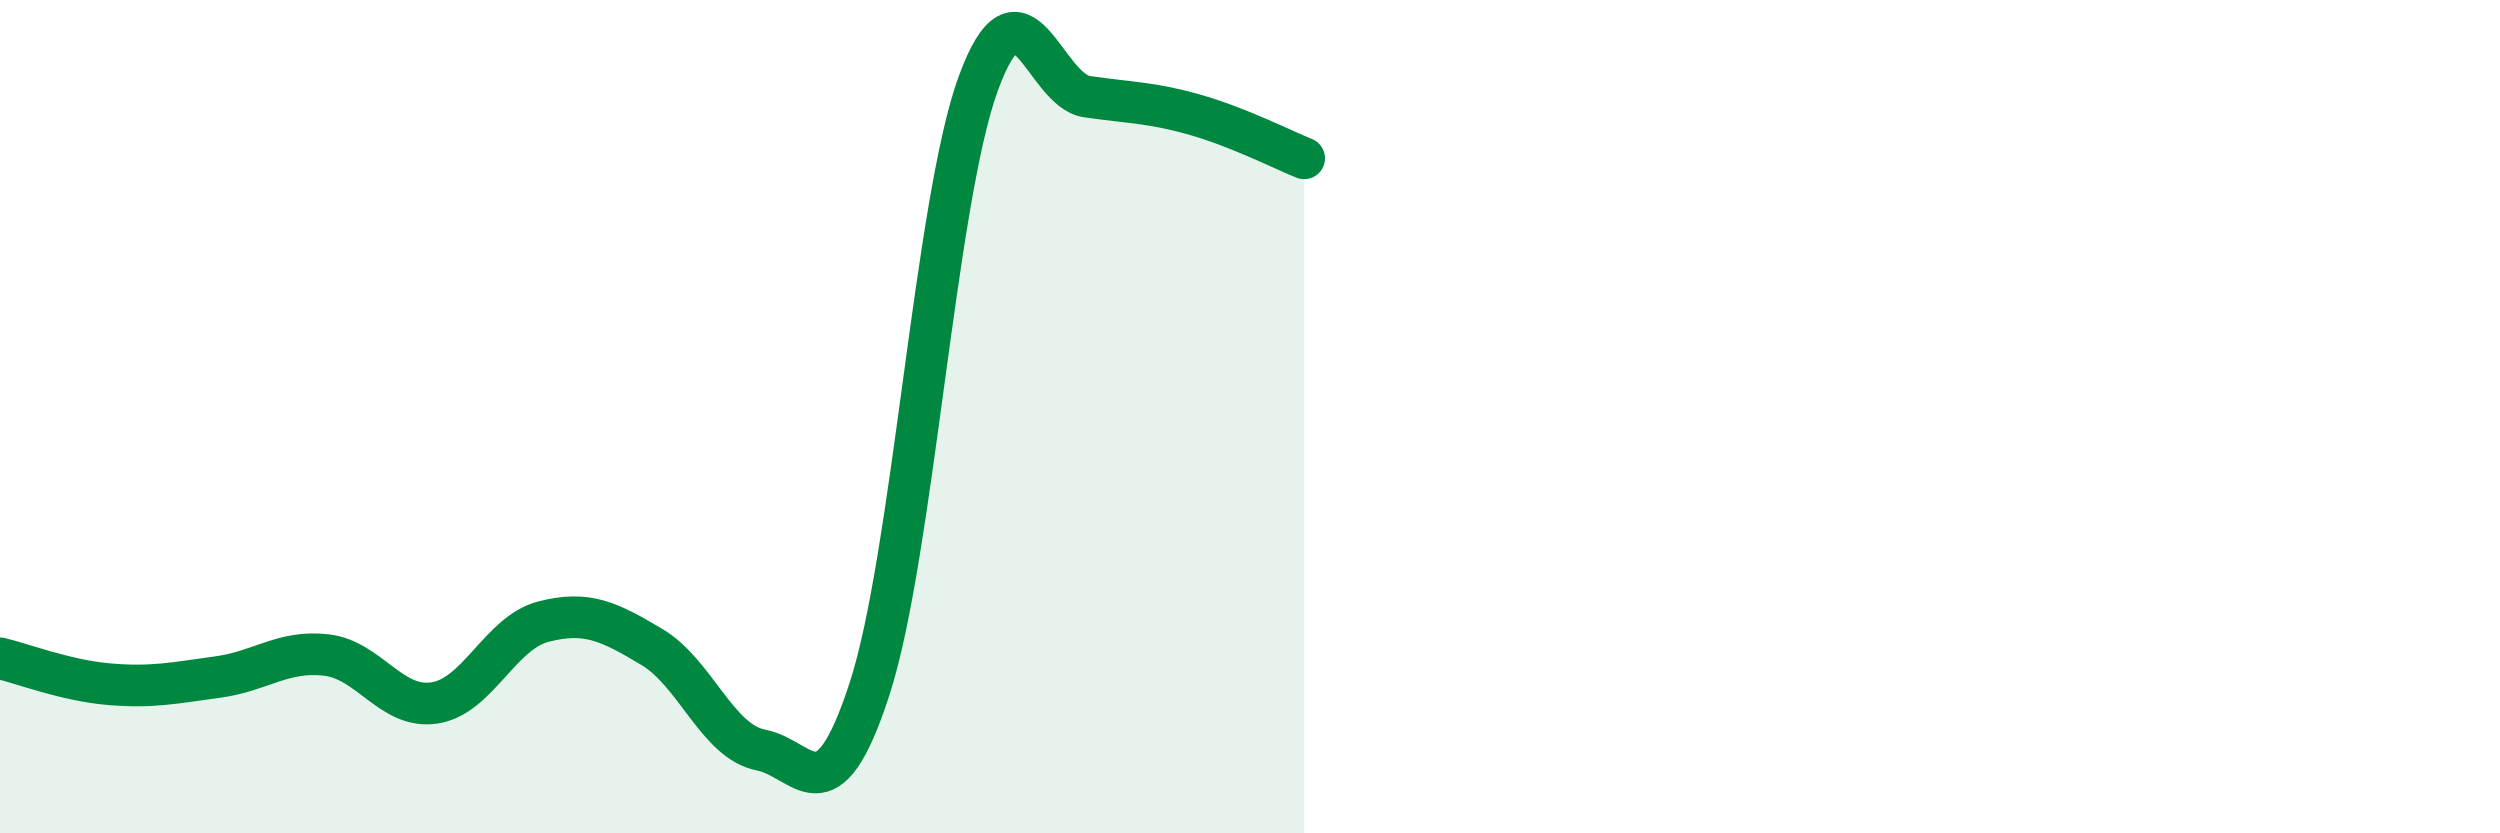
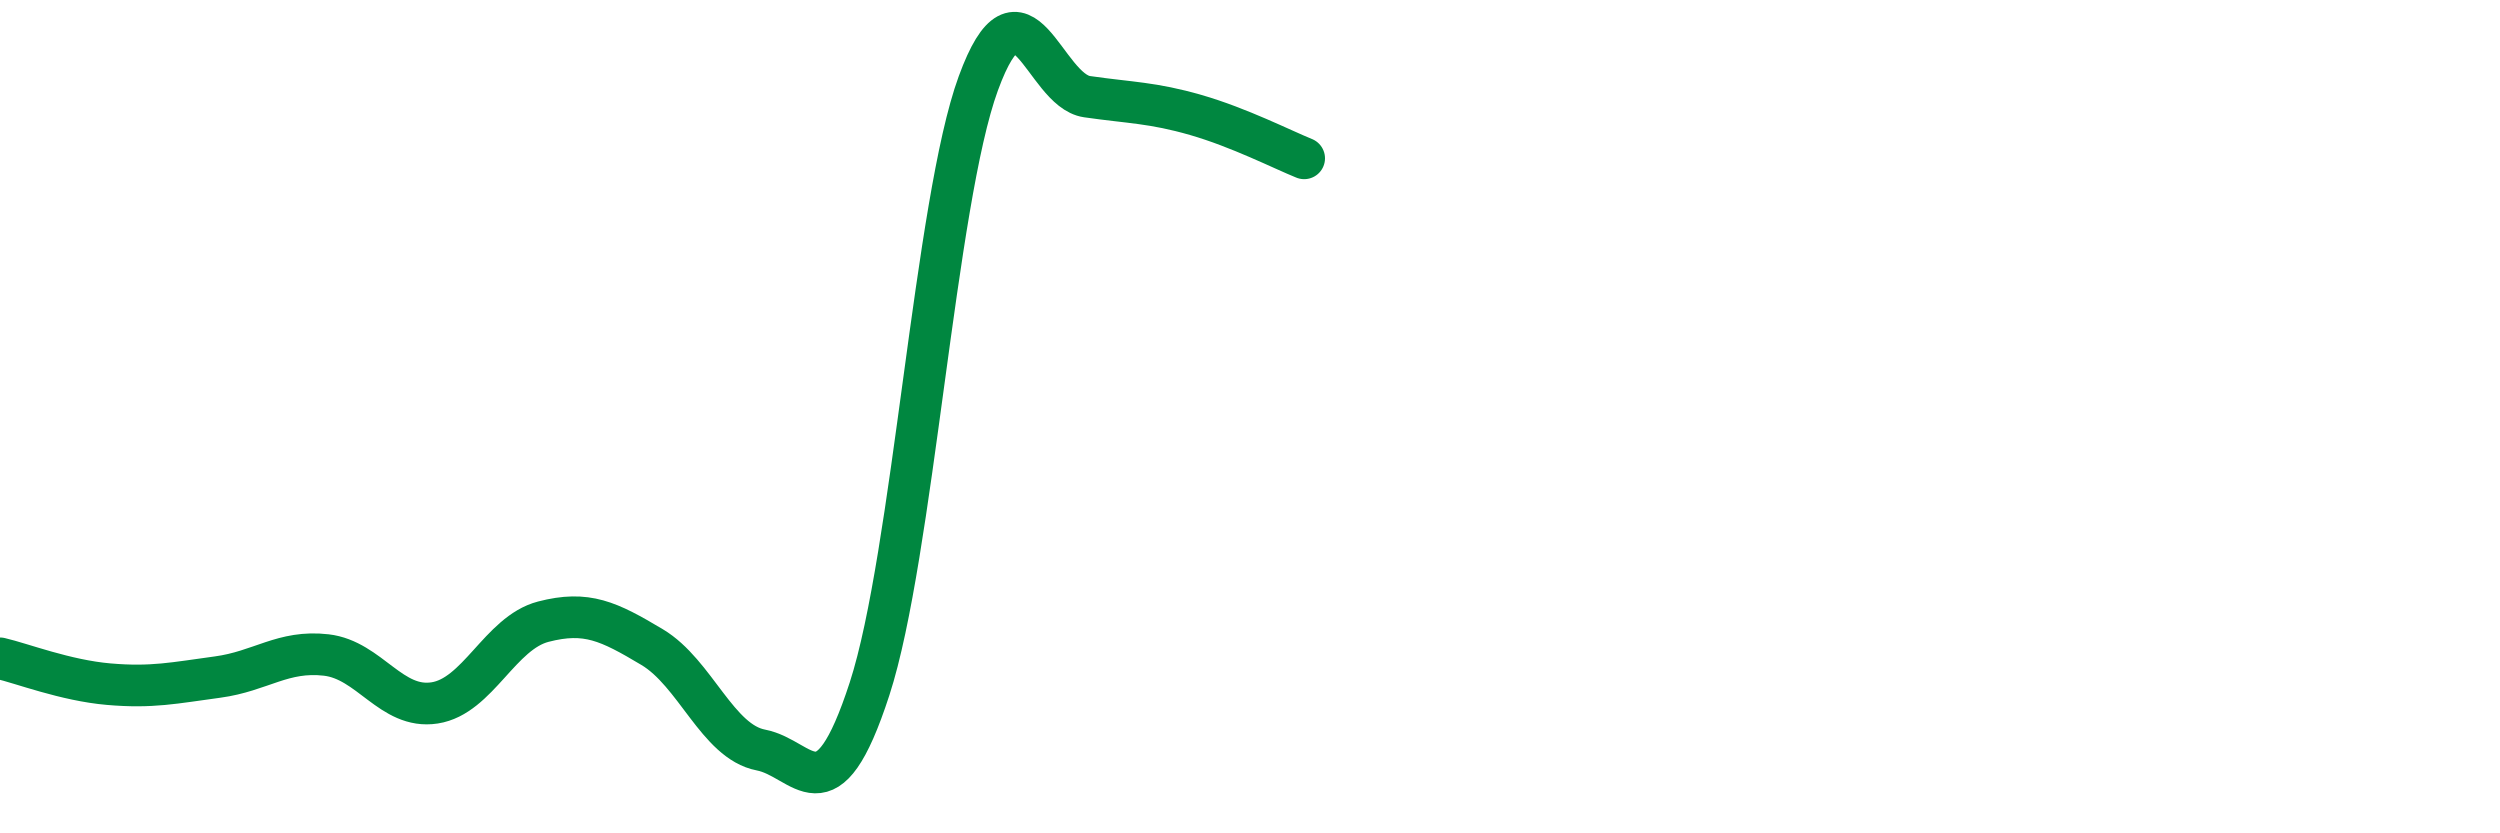
<svg xmlns="http://www.w3.org/2000/svg" width="60" height="20" viewBox="0 0 60 20">
-   <path d="M 0,15.8 C 0.52,15.92 1.57,16.33 2.61,16.42 C 3.65,16.51 4.18,16.39 5.22,16.25 C 6.26,16.11 6.79,15.6 7.83,15.72 C 8.87,15.84 9.39,17.03 10.43,16.87 C 11.47,16.71 12,15.19 13.04,14.92 C 14.08,14.65 14.61,14.91 15.65,15.53 C 16.69,16.15 17.22,17.8 18.26,18 C 19.3,18.2 19.83,19.73 20.87,16.53 C 21.91,13.33 22.44,4.84 23.48,2 C 24.52,-0.84 25.05,2.17 26.09,2.32 C 27.13,2.47 27.66,2.46 28.7,2.76 C 29.74,3.06 30.78,3.59 31.3,3.8L31.3 20L0 20Z" fill="#008740" opacity="0.1" stroke-linecap="round" stroke-linejoin="round" />
  <path d="M 0,15.8 C 0.52,15.92 1.57,16.33 2.61,16.42 C 3.65,16.51 4.18,16.39 5.22,16.25 C 6.26,16.11 6.79,15.6 7.83,15.72 C 8.87,15.84 9.39,17.03 10.43,16.87 C 11.47,16.71 12,15.19 13.04,14.92 C 14.08,14.65 14.61,14.91 15.65,15.53 C 16.69,16.15 17.22,17.8 18.26,18 C 19.3,18.2 19.83,19.73 20.87,16.53 C 21.91,13.33 22.44,4.84 23.48,2 C 24.52,-0.84 25.05,2.17 26.09,2.32 C 27.13,2.47 27.66,2.46 28.7,2.76 C 29.74,3.06 30.78,3.59 31.3,3.8" stroke="#008740" stroke-width="1" fill="none" stroke-linecap="round" stroke-linejoin="round" />
</svg>